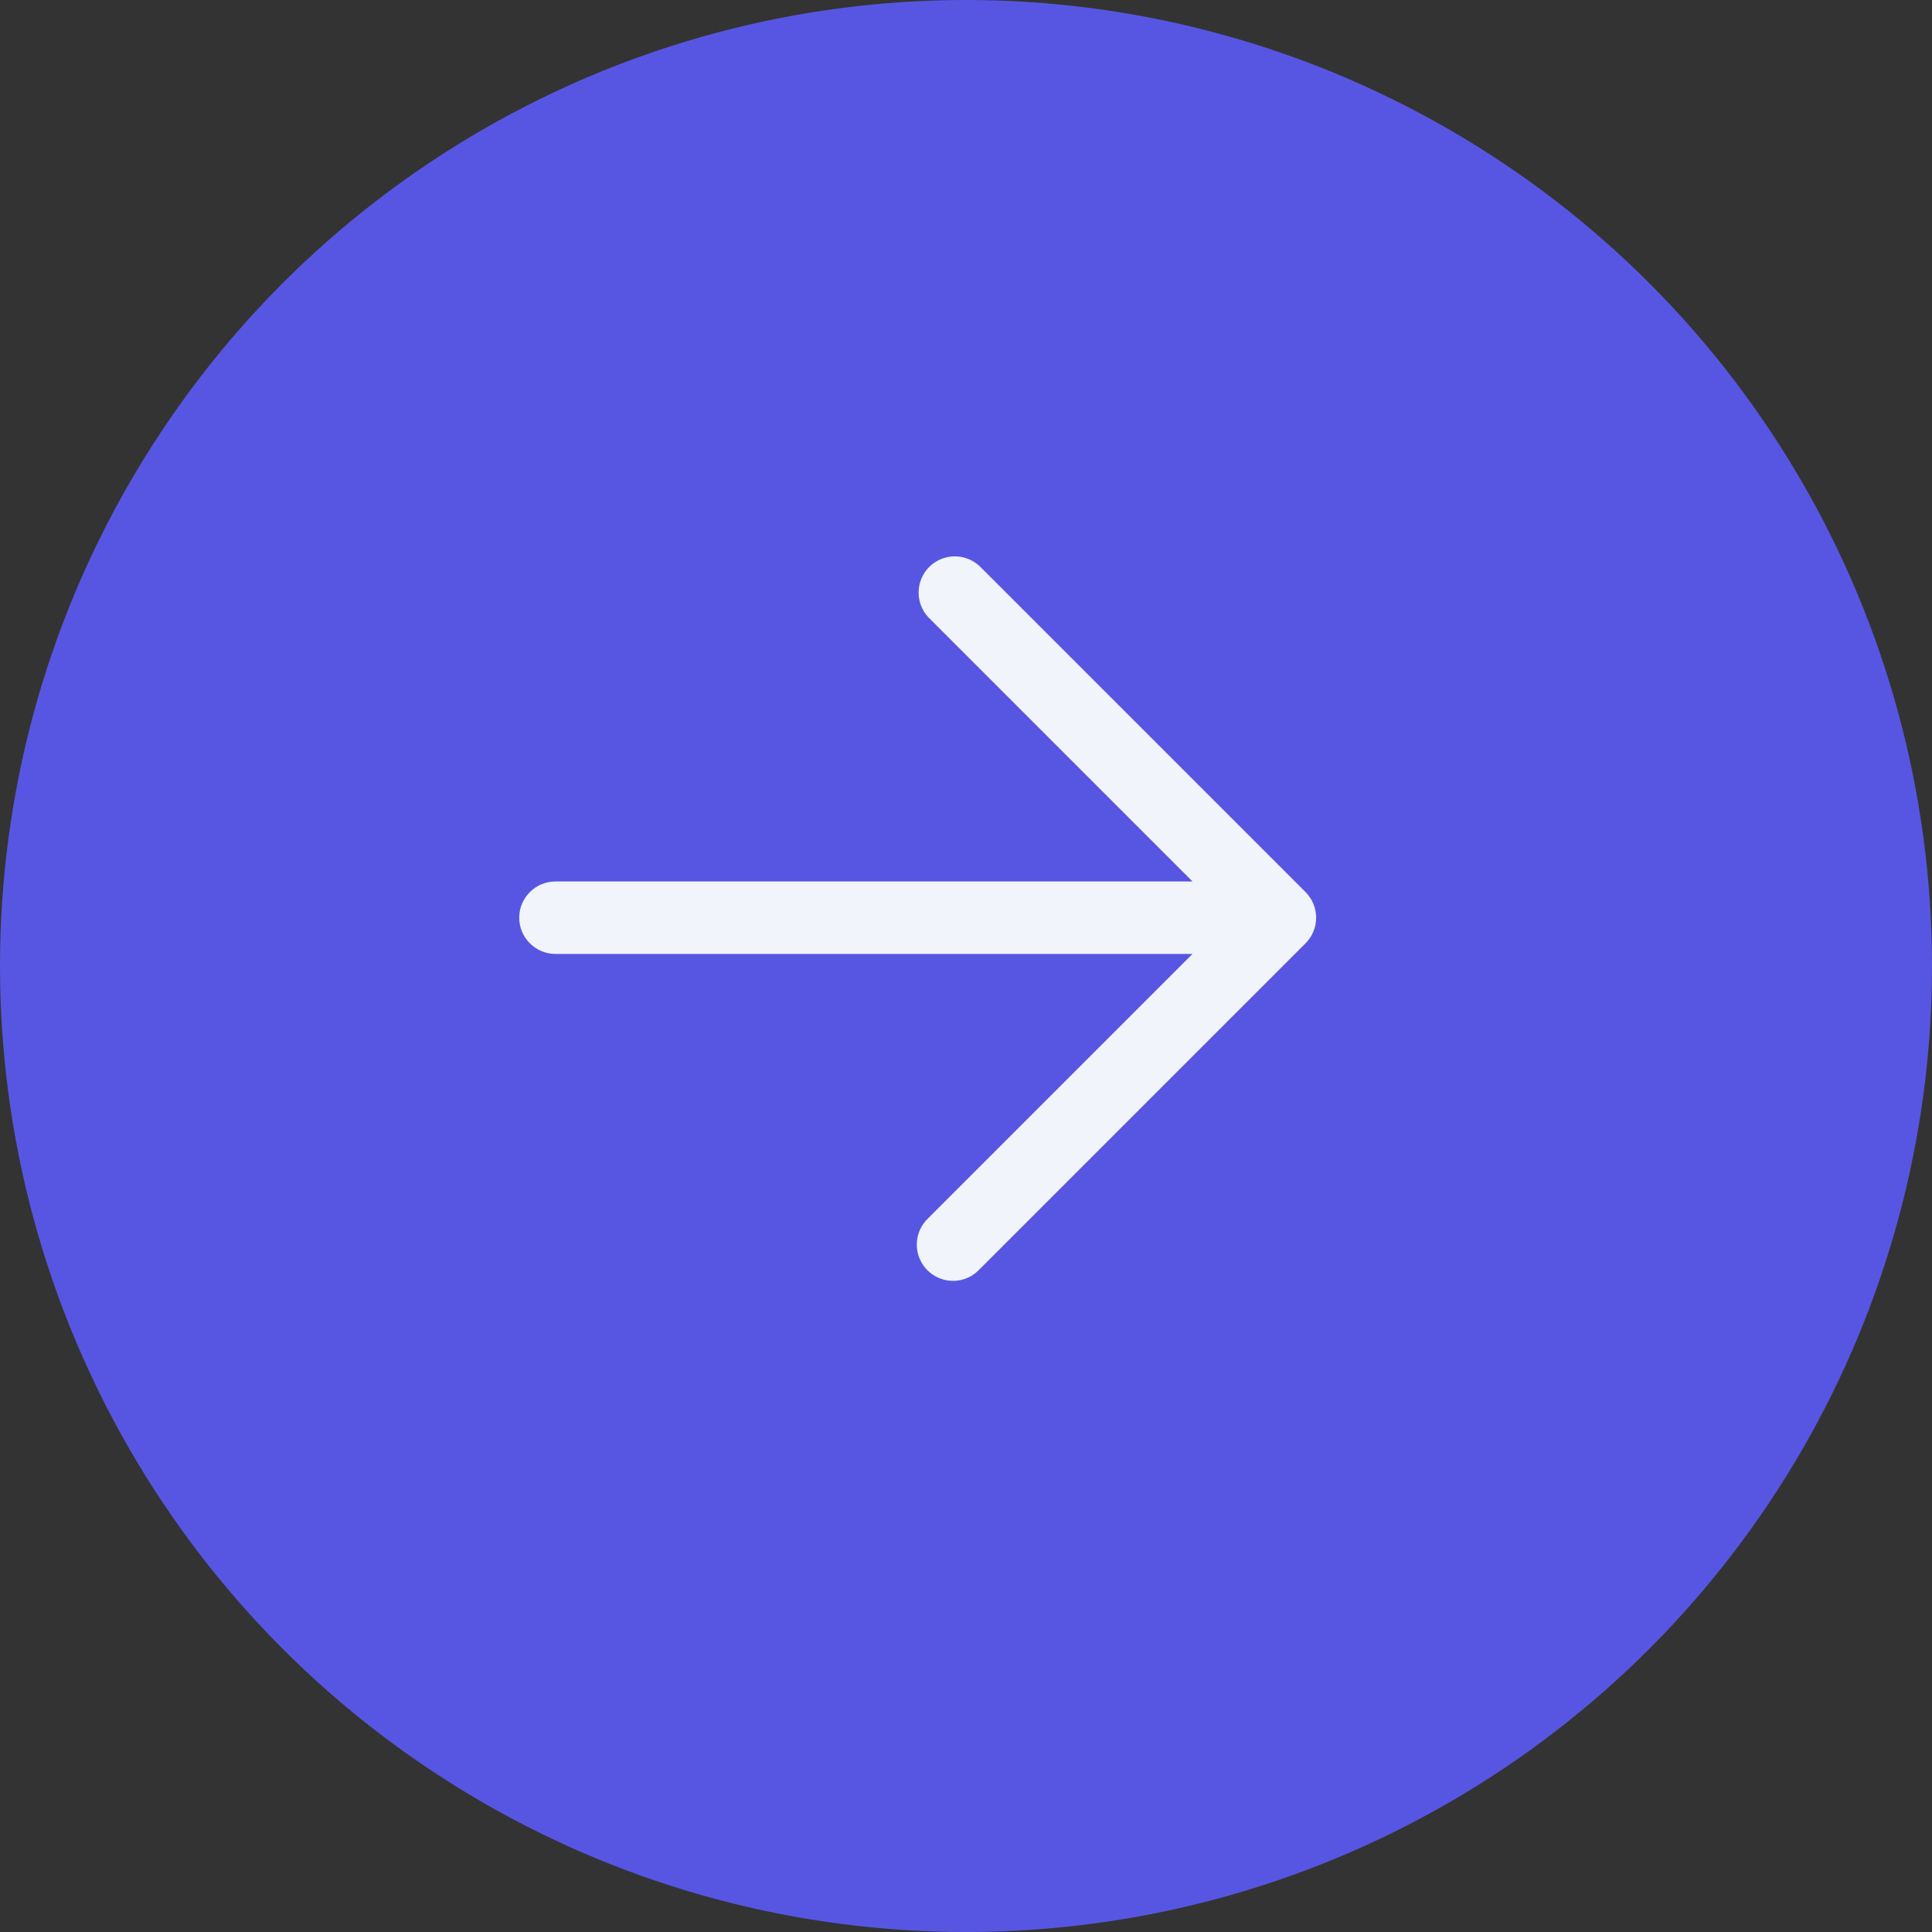
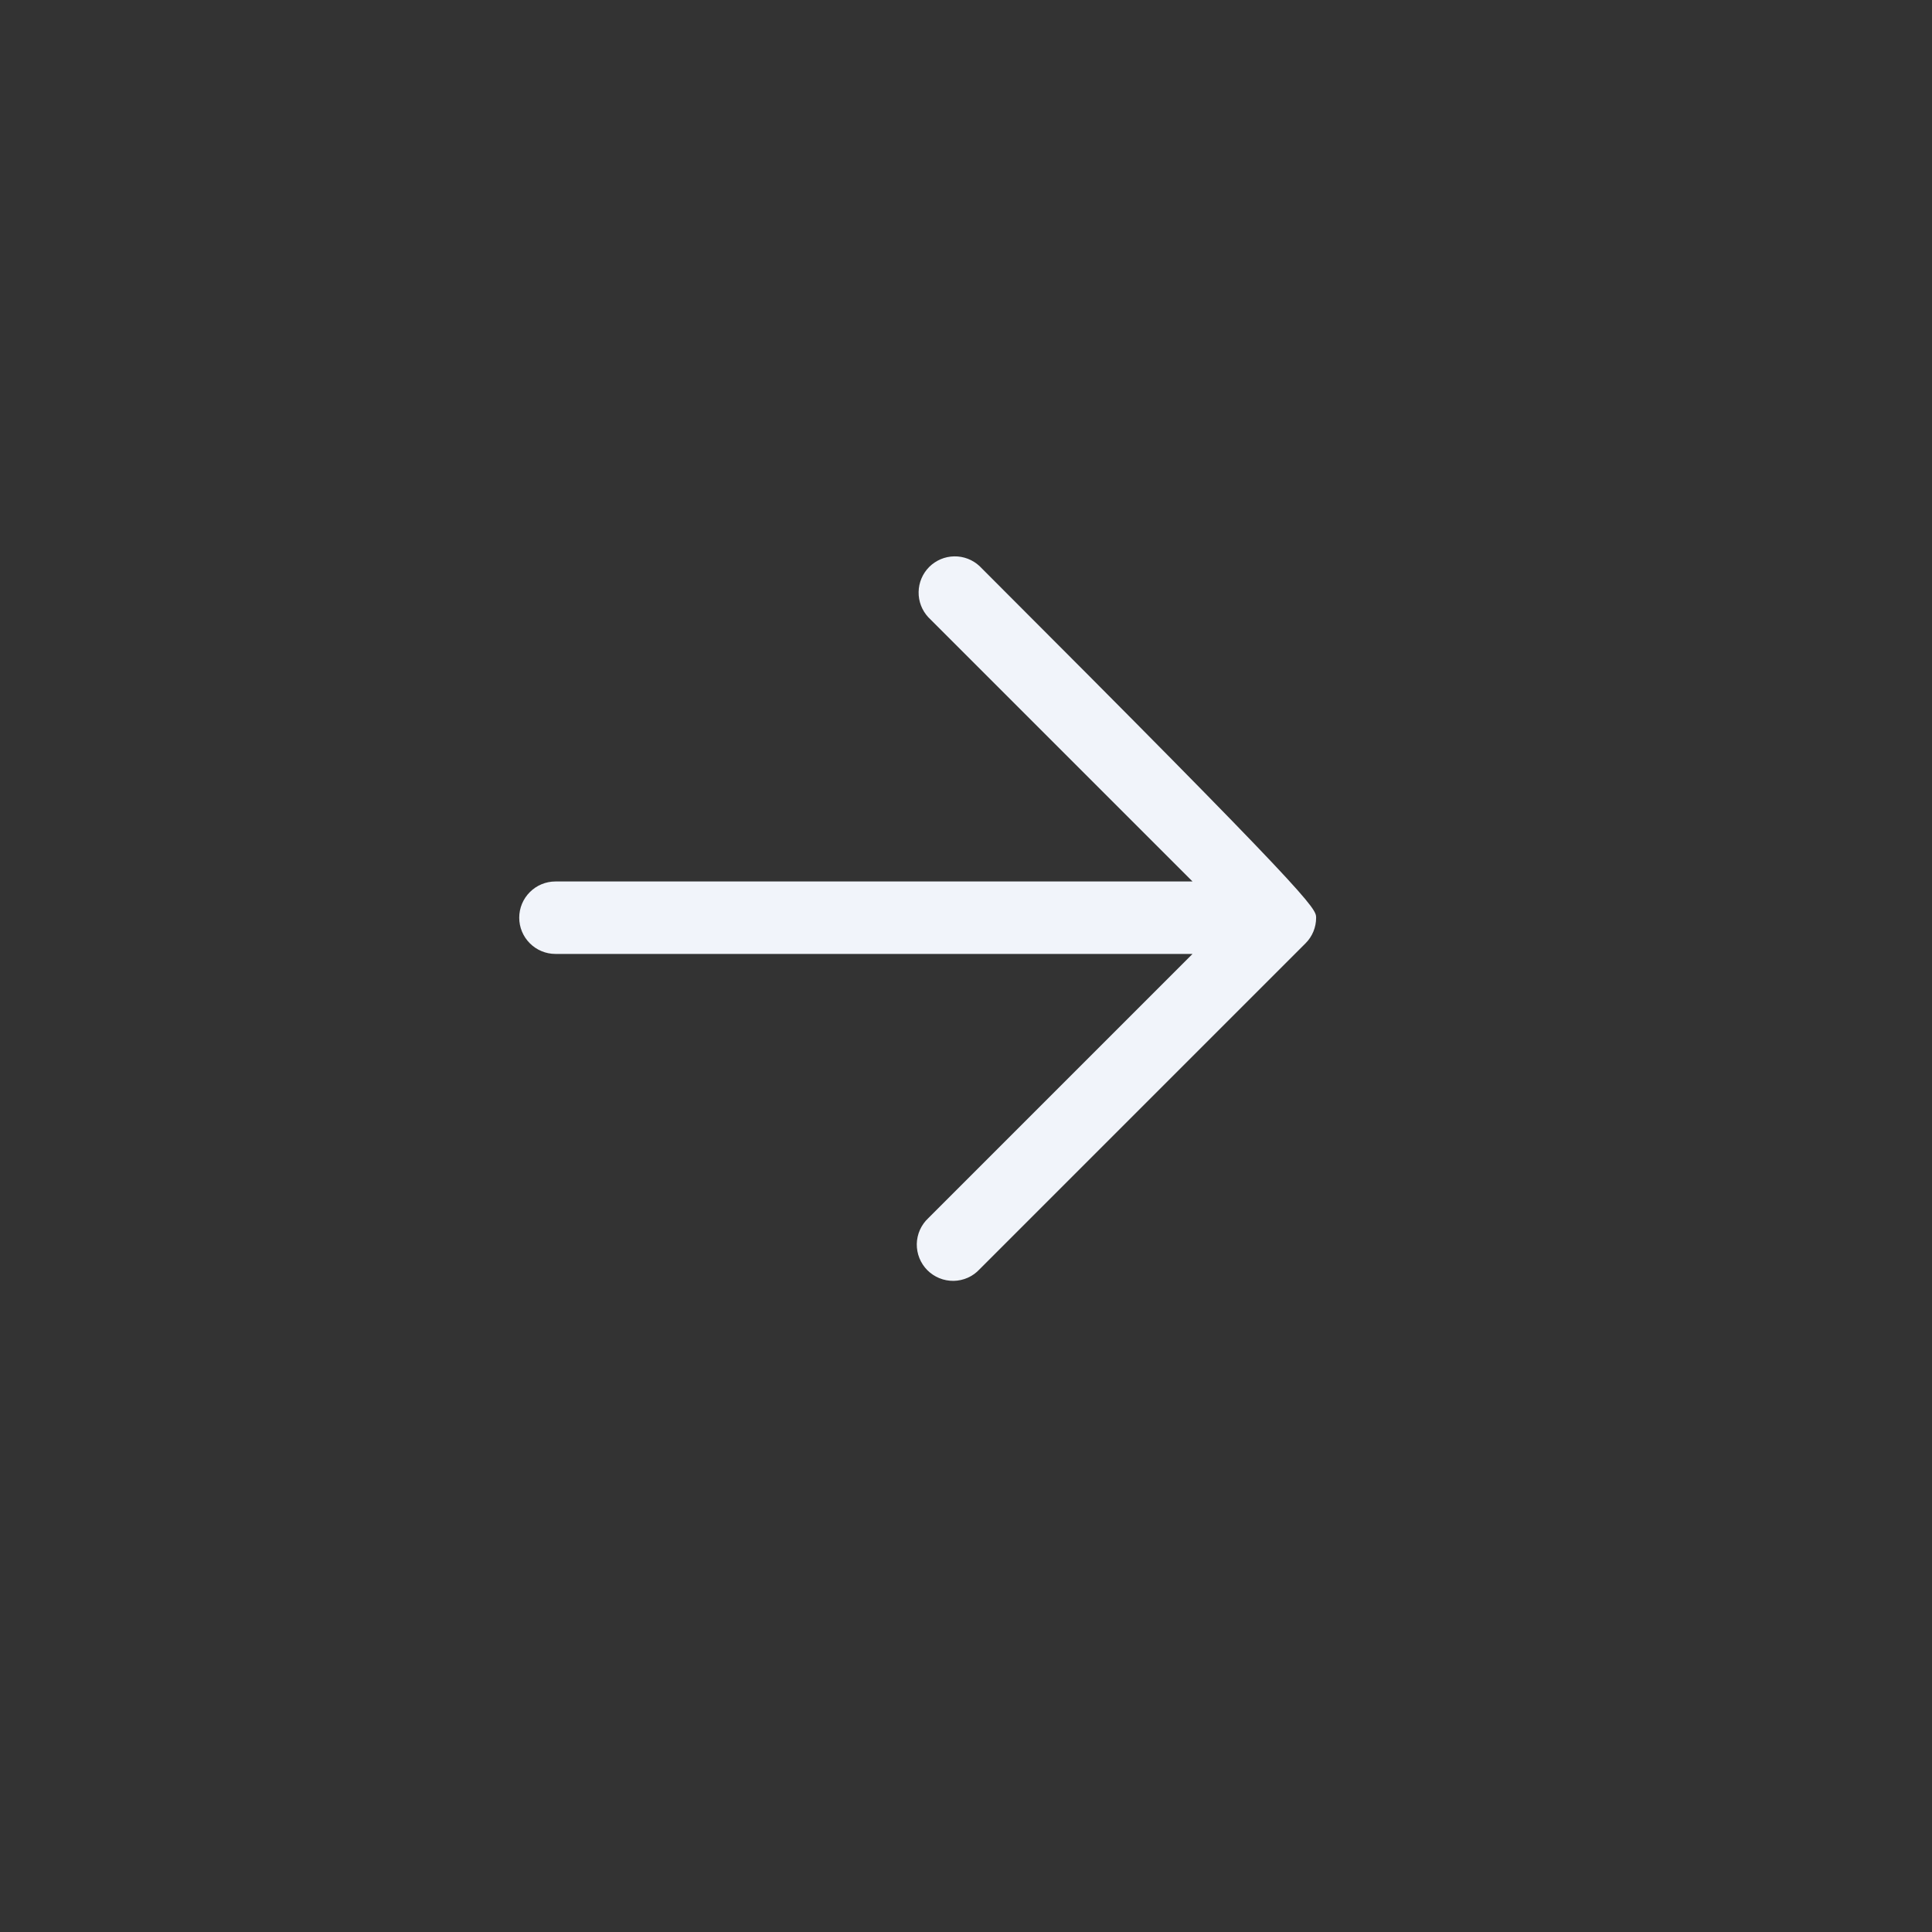
<svg xmlns="http://www.w3.org/2000/svg" width="40" height="40" viewBox="0 0 40 40" fill="none">
  <rect x="0" y="0" width="40" height="40" fill="#333333" stroke="none" />
-   <circle cx="20" cy="20" r="20" fill="#5756E3" />
-   <path fill-rule="evenodd" transform="translate(7,7)" clip-rule="evenodd" d="M3.75 12C3.75 11.801 3.829 11.61 3.97 11.47C4.11 11.329 4.301 11.25 4.5 11.25H17.69L12.22 5.78C12.088 5.638 12.015 5.45 12.019 5.256C12.022 5.061 12.101 4.876 12.238 4.738C12.376 4.601 12.561 4.522 12.755 4.519C12.95 4.515 13.138 4.588 13.28 4.72L20.03 11.47C20.171 11.611 20.249 11.801 20.249 12C20.249 12.199 20.171 12.389 20.03 12.53L13.28 19.28C13.211 19.354 13.129 19.413 13.037 19.454C12.944 19.495 12.845 19.517 12.745 19.519C12.644 19.52 12.544 19.502 12.45 19.464C12.357 19.426 12.272 19.37 12.201 19.299C12.13 19.228 12.074 19.143 12.036 19.05C11.998 18.956 11.98 18.856 11.981 18.756C11.983 18.655 12.005 18.555 12.046 18.463C12.087 18.372 12.146 18.289 12.22 18.22L17.69 12.75H4.5C4.301 12.75 4.11 12.671 3.97 12.53C3.829 12.39 3.75 12.199 3.75 12Z" fill="#F1F4FA" />
+   <path fill-rule="evenodd" transform="translate(7,7)" clip-rule="evenodd" d="M3.75 12C3.75 11.801 3.829 11.61 3.97 11.47C4.11 11.329 4.301 11.25 4.5 11.25H17.69L12.22 5.78C12.088 5.638 12.015 5.45 12.019 5.256C12.022 5.061 12.101 4.876 12.238 4.738C12.376 4.601 12.561 4.522 12.755 4.519C12.95 4.515 13.138 4.588 13.28 4.72C20.171 11.611 20.249 11.801 20.249 12C20.249 12.199 20.171 12.389 20.03 12.53L13.28 19.28C13.211 19.354 13.129 19.413 13.037 19.454C12.944 19.495 12.845 19.517 12.745 19.519C12.644 19.52 12.544 19.502 12.45 19.464C12.357 19.426 12.272 19.37 12.201 19.299C12.13 19.228 12.074 19.143 12.036 19.05C11.998 18.956 11.98 18.856 11.981 18.756C11.983 18.655 12.005 18.555 12.046 18.463C12.087 18.372 12.146 18.289 12.22 18.22L17.69 12.75H4.5C4.301 12.75 4.11 12.671 3.97 12.53C3.829 12.39 3.75 12.199 3.75 12Z" fill="#F1F4FA" />
</svg>